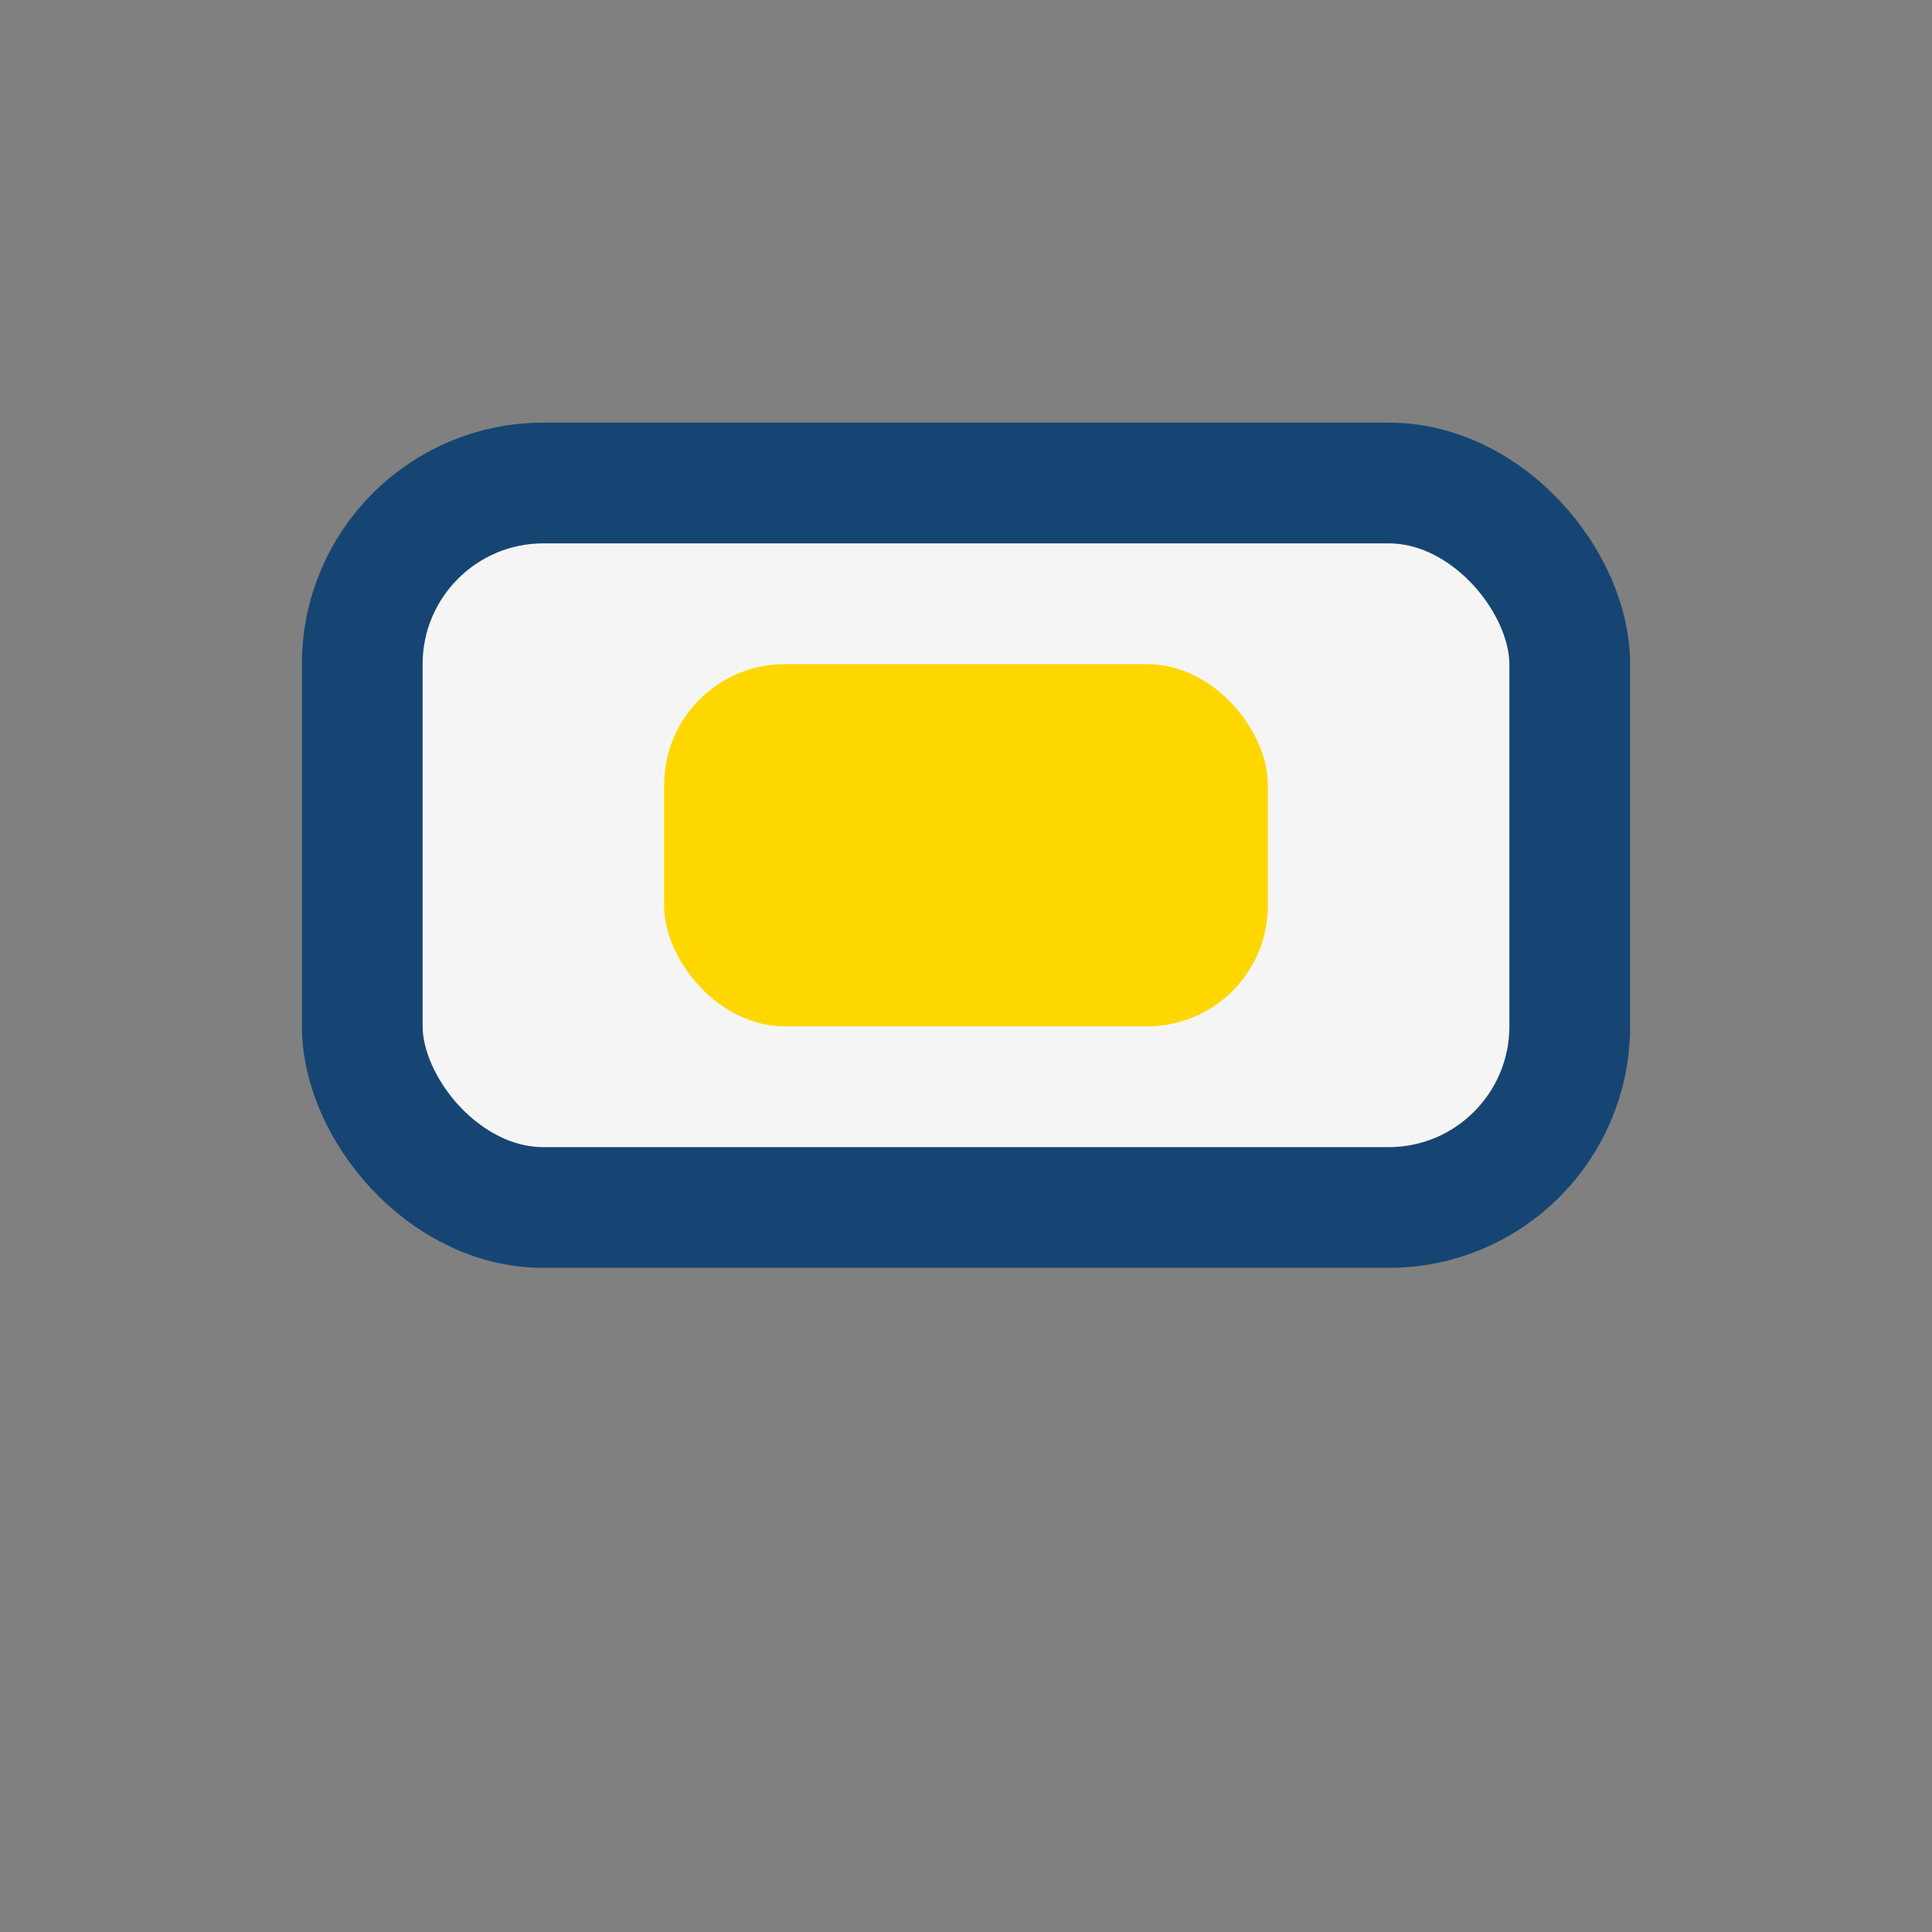
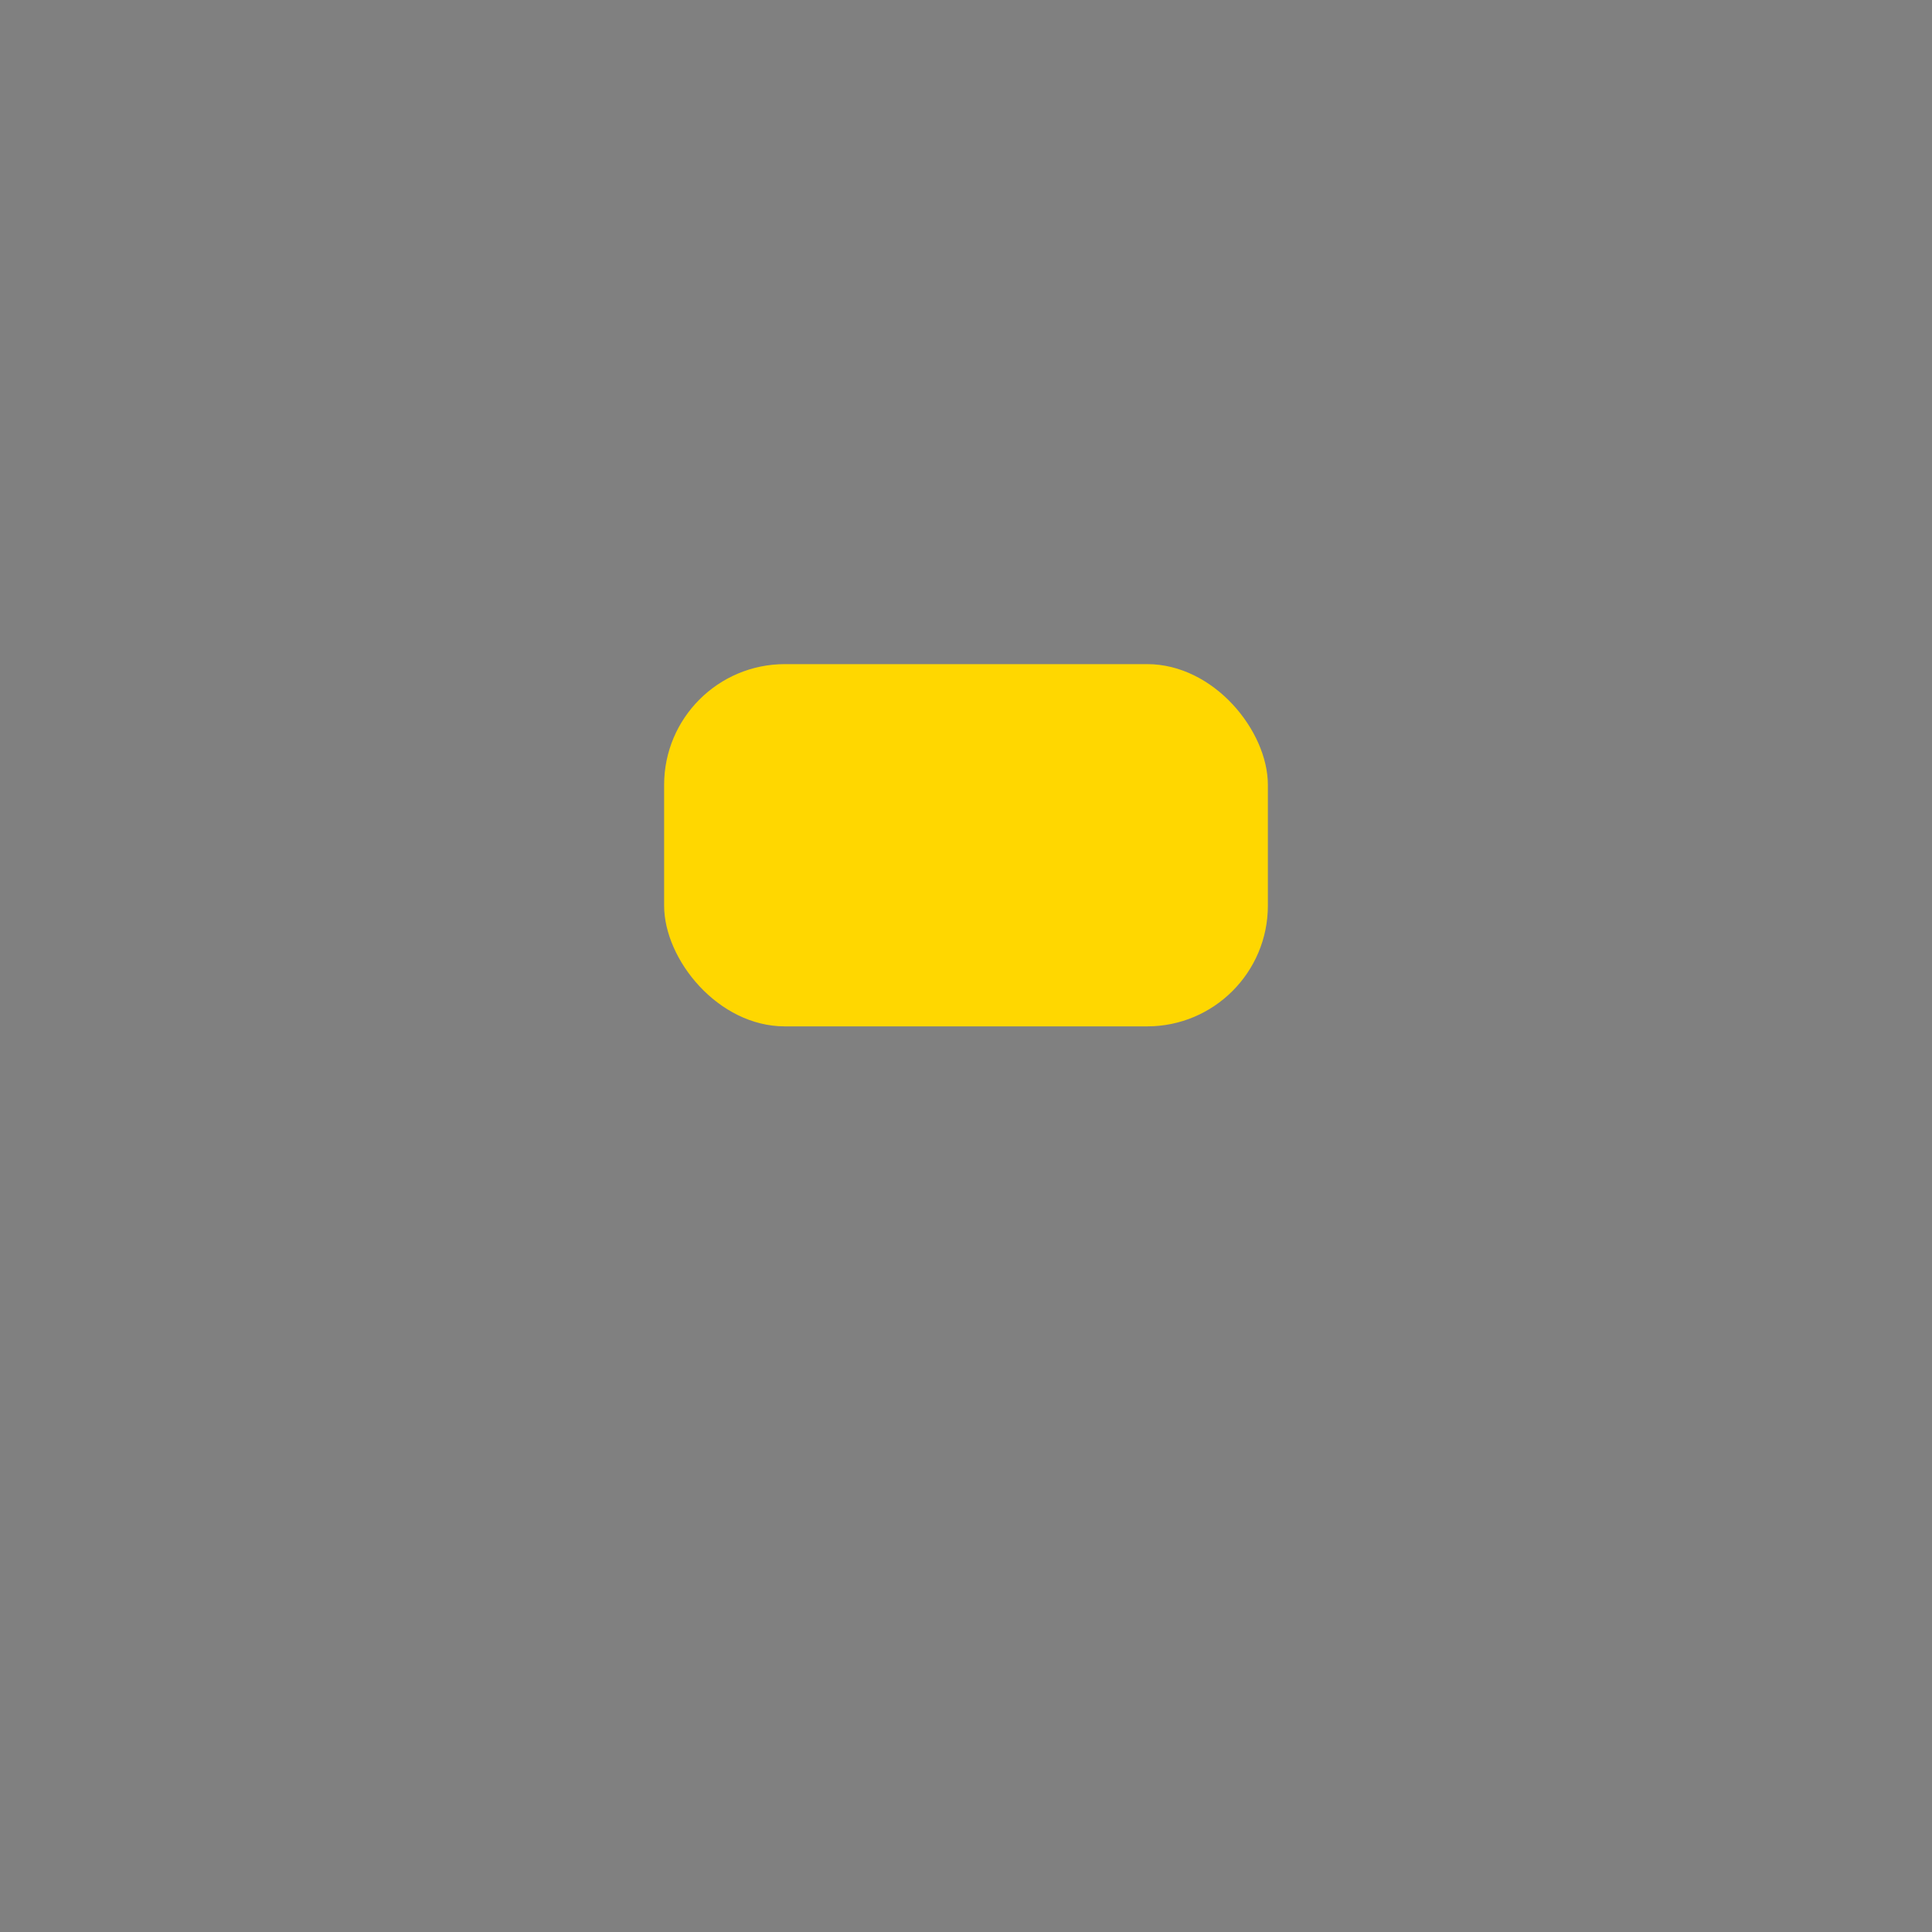
<svg xmlns="http://www.w3.org/2000/svg" width="32" height="32" viewBox="0 0 32 32">
  <rect x="0" y="0" width="32" height="32" fill="#808080" stroke="none" />
-   <rect x="6" y="8" width="20" height="12" rx="3" fill="#F5F5F5" stroke="#174573" stroke-width="2" />
  <rect x="11" y="11" width="10" height="6" rx="2" fill="#FFD700" />
</svg>